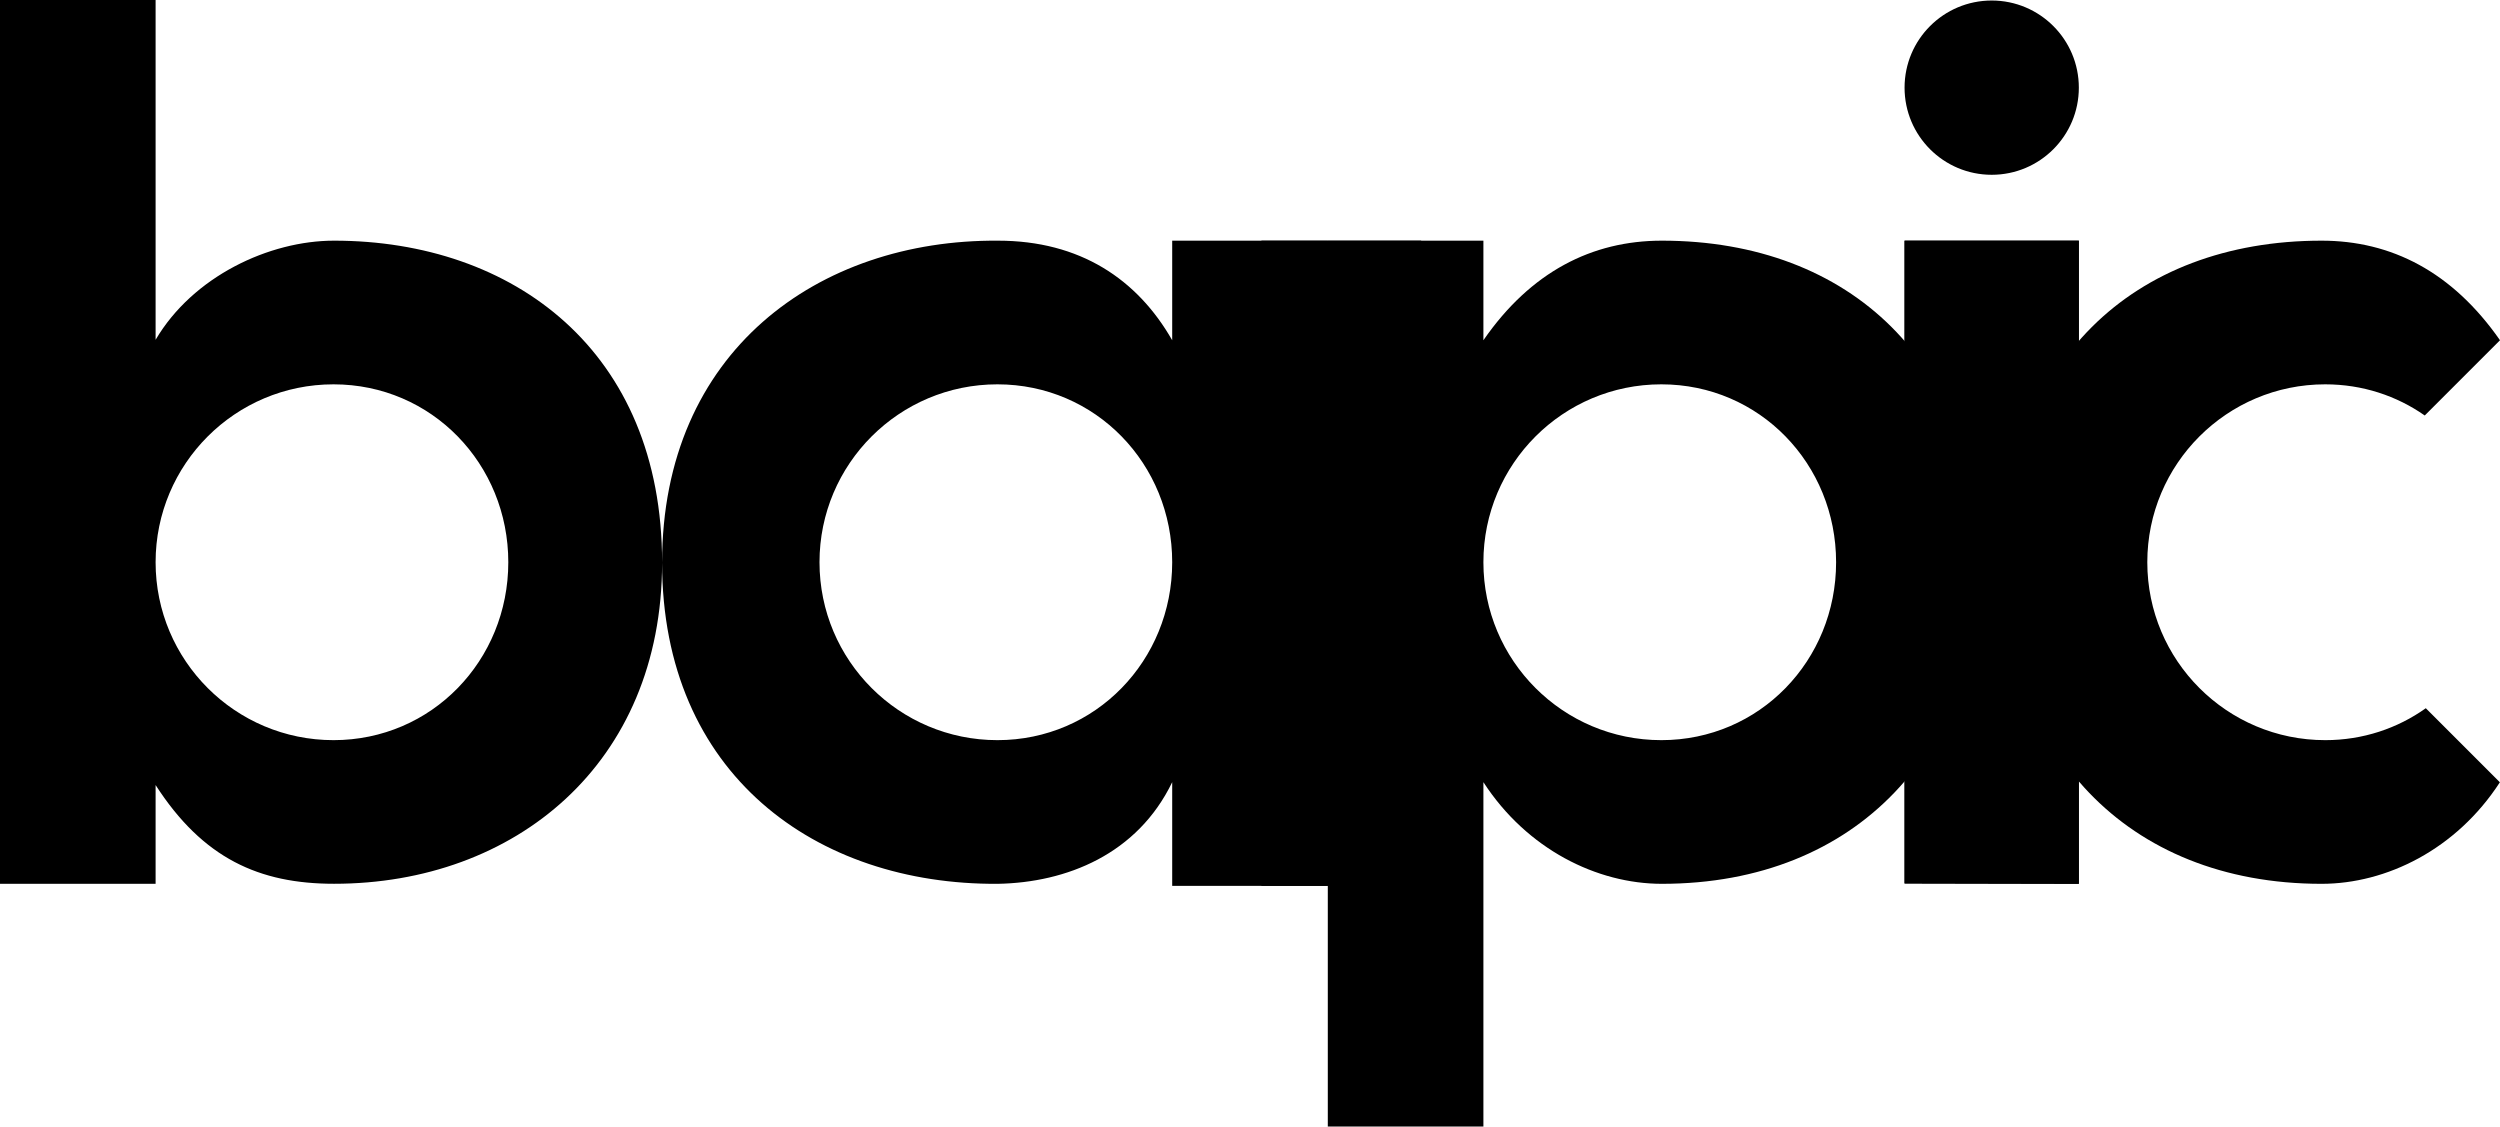
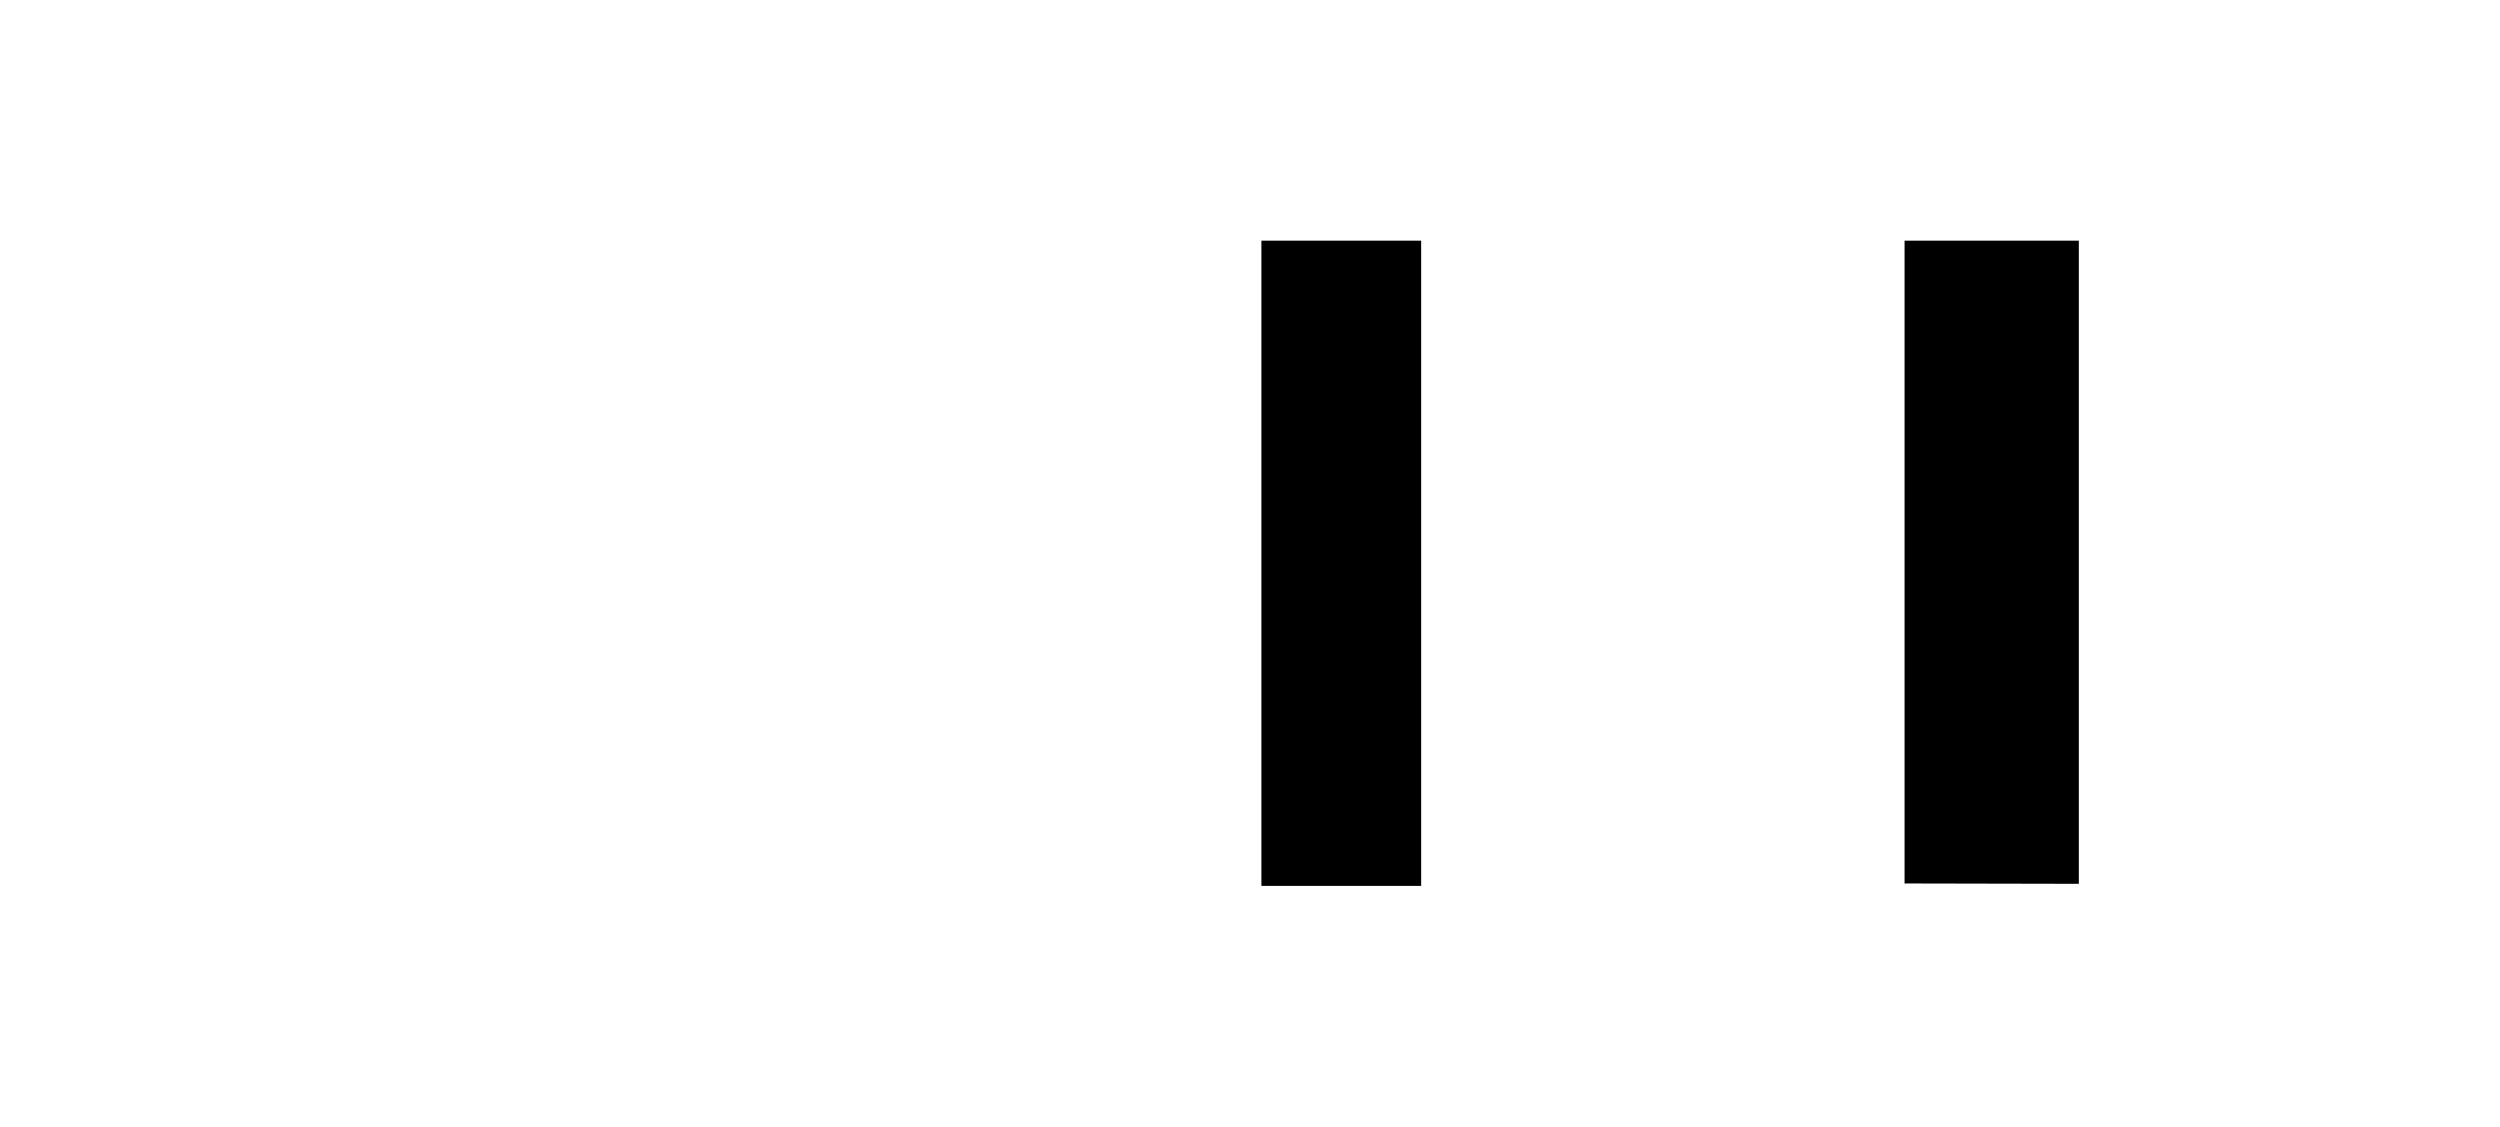
<svg xmlns="http://www.w3.org/2000/svg" id="Layer_1" data-name="Layer 1" viewBox="0 0 1205 543">
  <defs>
    <style>.cls-1{fill:#000;stroke-width:0}</style>
  </defs>
-   <path d="M1120.75 356.75c-47.36 0-85.75-38.39-85.75-85.75s38.39-85.75 85.75-85.75c17.99 0 34.46 5.55 47.98 15.02L1205 164c-23-33-52.4-48-86-48-91.2 0-153 59.27-153 155 0 89.59 58.2 155 153 155 31.2 0 64.94-16.54 85.94-48.94l-35.7-35.7c-13.62 9.69-30.27 15.39-48.49 15.39zM801 116c-33.6 0-63.2 15-86 48v-48h-75v427h75V377c21 32.4 54.8 49 86 49 94.8 0 153-65.41 153-155 0-95.73-61.8-155-153-155zm-.25 240.75c-47.36 0-85.75-38.39-85.75-85.75s38.39-85.75 85.75-85.75S885 223.64 885 271s-36.89 85.75-84.25 85.75z" class="cls-1" />
  <path d="m918 425.83 84 .17V116h-84v309.83z" class="cls-1" />
-   <circle cx="960" cy="42.25" r="42" class="cls-1" />
-   <path d="m918 425.83 84 .17V116h-84v309.83zM565 116v48c-16.8-29.4-44.4-48-84-48-86.4-.6-161.87 53.23-161.87 155.24S393.4 426.6 481 426c33-.6 67.2-14.2 84-49v50h75V116h-75zm-84.25 240.75c-47.36 0-85.75-38.39-85.75-85.75s38.39-85.75 85.75-85.75S565 223.64 565 271s-36.89 85.75-84.25 85.75zM161 116c-31.2 0-68 17.18-86 47.78V0H0v426h75v-47.61c22.8 35.4 50 47.59 86 47.59 87 0 158.13-57.64 158.13-154.84 0-102-71.72-155.14-158.13-155.14zm-.25 240.75C113.39 356.75 75 318.36 75 271s38.39-85.75 85.75-85.75S245 223.64 245 271s-36.89 85.75-84.25 85.75z" class="cls-1" />
  <path d="M608 116h77v311h-77z" class="cls-1" />
</svg>